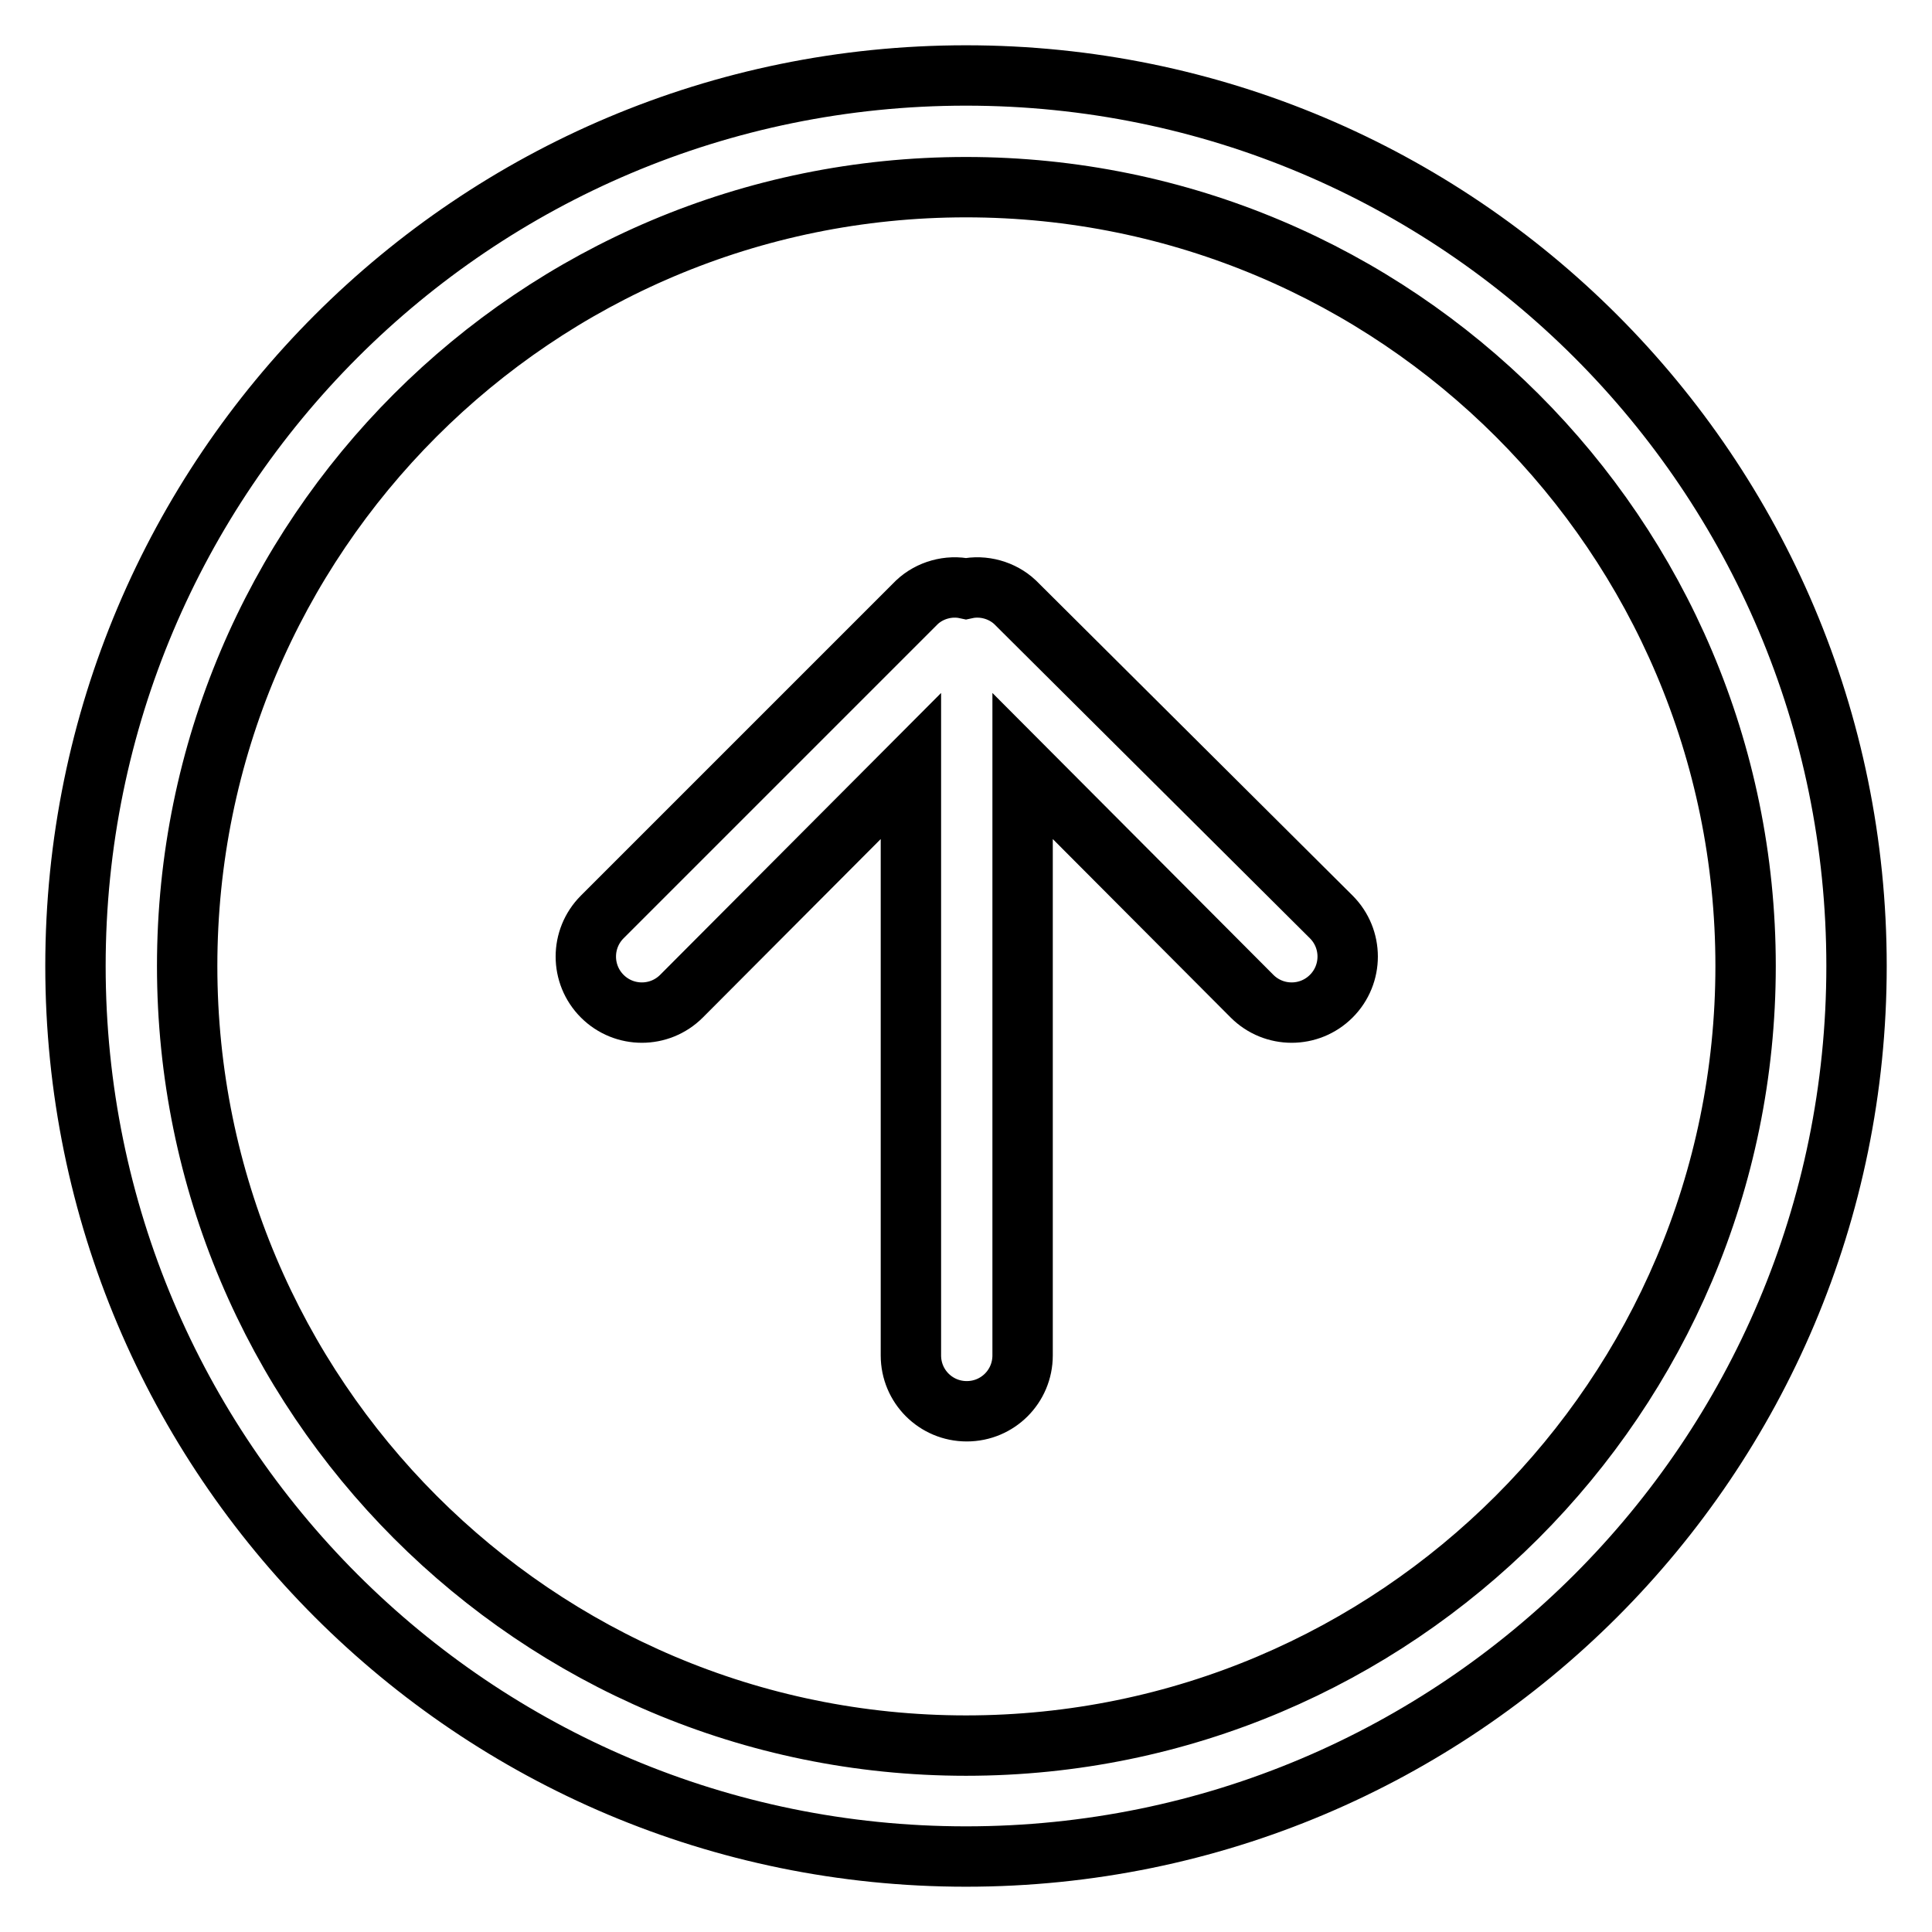
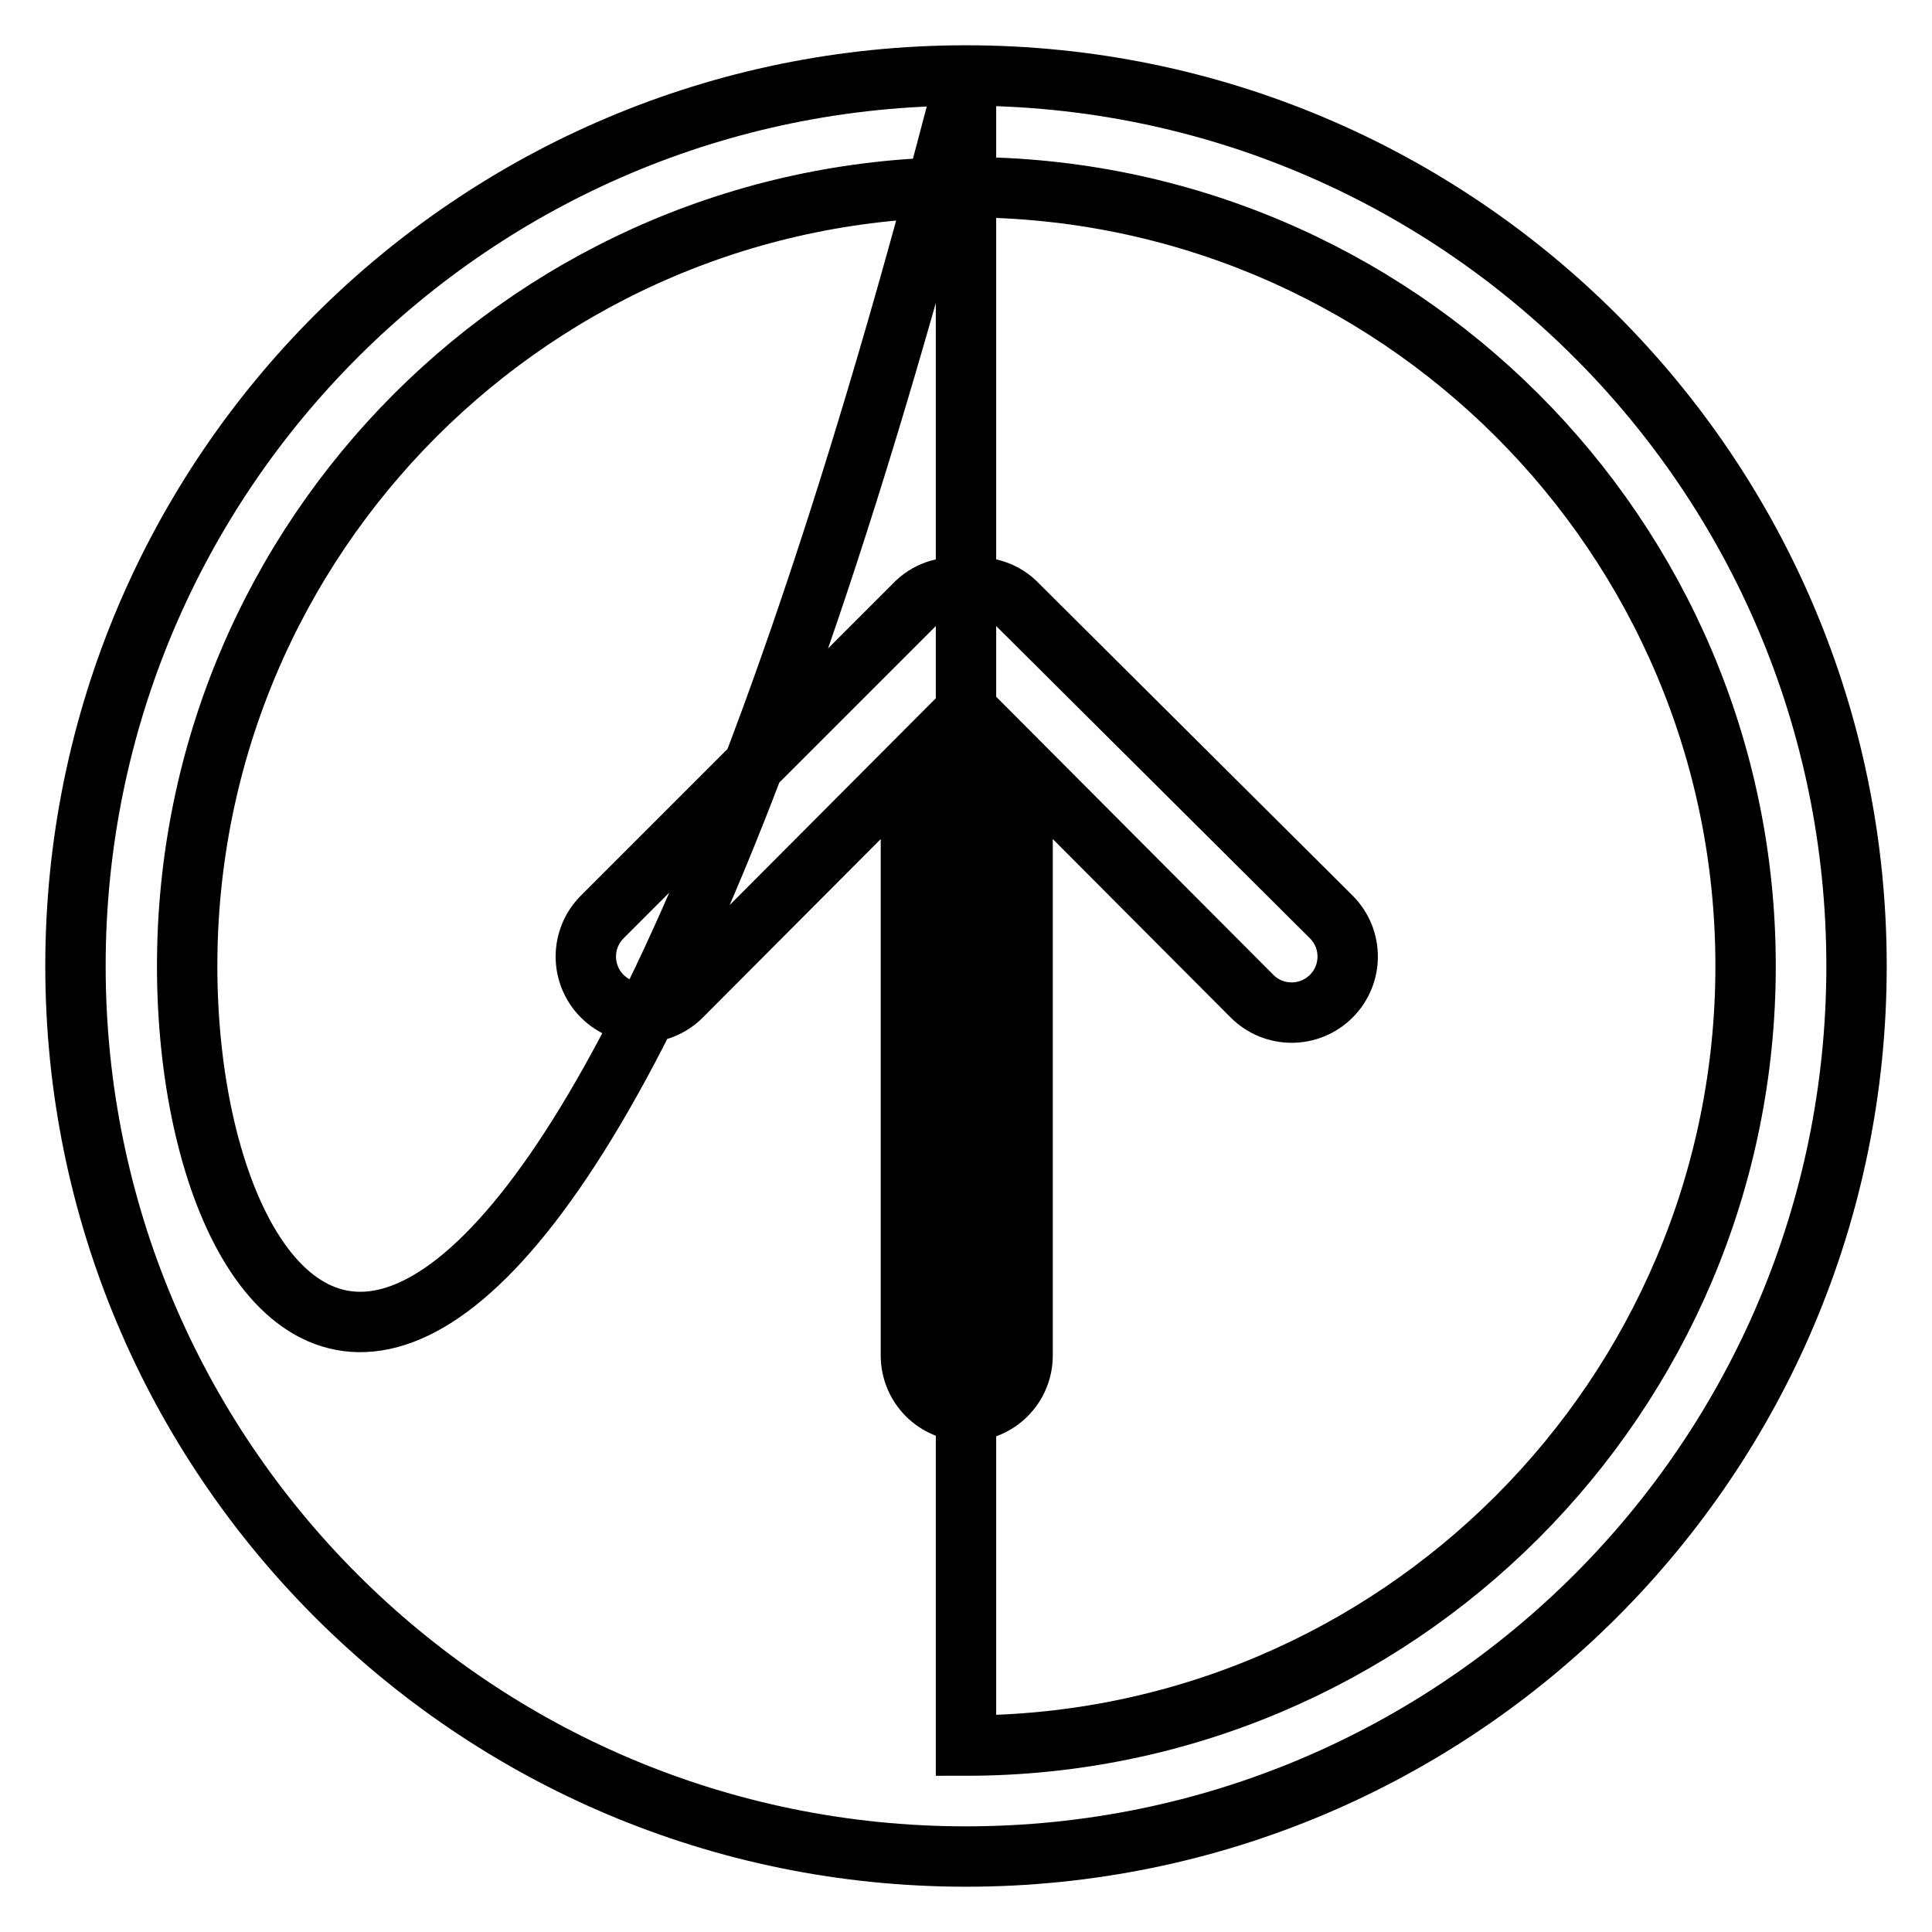
<svg xmlns="http://www.w3.org/2000/svg" version="1.1" x="0px" y="0px" viewBox="0 0 256 256" enable-background="new 0 0 256 256" xml:space="preserve">
  <g>
-     <path stroke-width="8" fill-opacity="0" stroke="#000000" d="M134.5,79.8c-1.7-1.6-4.2-2.3-6.5-1.8c-2.3-0.5-4.8,0.2-6.5,1.8l-41.7,41.7c-2.9,2.9-2.9,7.6,0,10.5 c2.9,2.9,7.6,2.9,10.5,0l30.4-30.5v78.1c0,4.1,3.3,7.4,7.4,7.4s7.4-3.3,7.4-7.4v-78.1l30.4,30.5c2.9,2.9,7.6,2.9,10.5,0 s2.9-7.6,0-10.5L134.5,79.8z M128,10C62.8,10,10,62.8,10,128c0,65.2,52.8,118,118,118c65.2,0,118-52.8,118-118 C246,62.8,193.2,10,128,10z M128,231.3C71,231.3,24.8,185,24.8,128S71,24.8,128,24.8S231.3,71,231.3,128S185,231.3,128,231.3z" />
+     <path stroke-width="8" fill-opacity="0" stroke="#000000" d="M134.5,79.8c-1.7-1.6-4.2-2.3-6.5-1.8c-2.3-0.5-4.8,0.2-6.5,1.8l-41.7,41.7c-2.9,2.9-2.9,7.6,0,10.5 c2.9,2.9,7.6,2.9,10.5,0l30.4-30.5v78.1c0,4.1,3.3,7.4,7.4,7.4s7.4-3.3,7.4-7.4v-78.1l30.4,30.5c2.9,2.9,7.6,2.9,10.5,0 s2.9-7.6,0-10.5L134.5,79.8z M128,10C62.8,10,10,62.8,10,128c0,65.2,52.8,118,118,118c65.2,0,118-52.8,118-118 C246,62.8,193.2,10,128,10z C71,231.3,24.8,185,24.8,128S71,24.8,128,24.8S231.3,71,231.3,128S185,231.3,128,231.3z" />
  </g>
</svg>